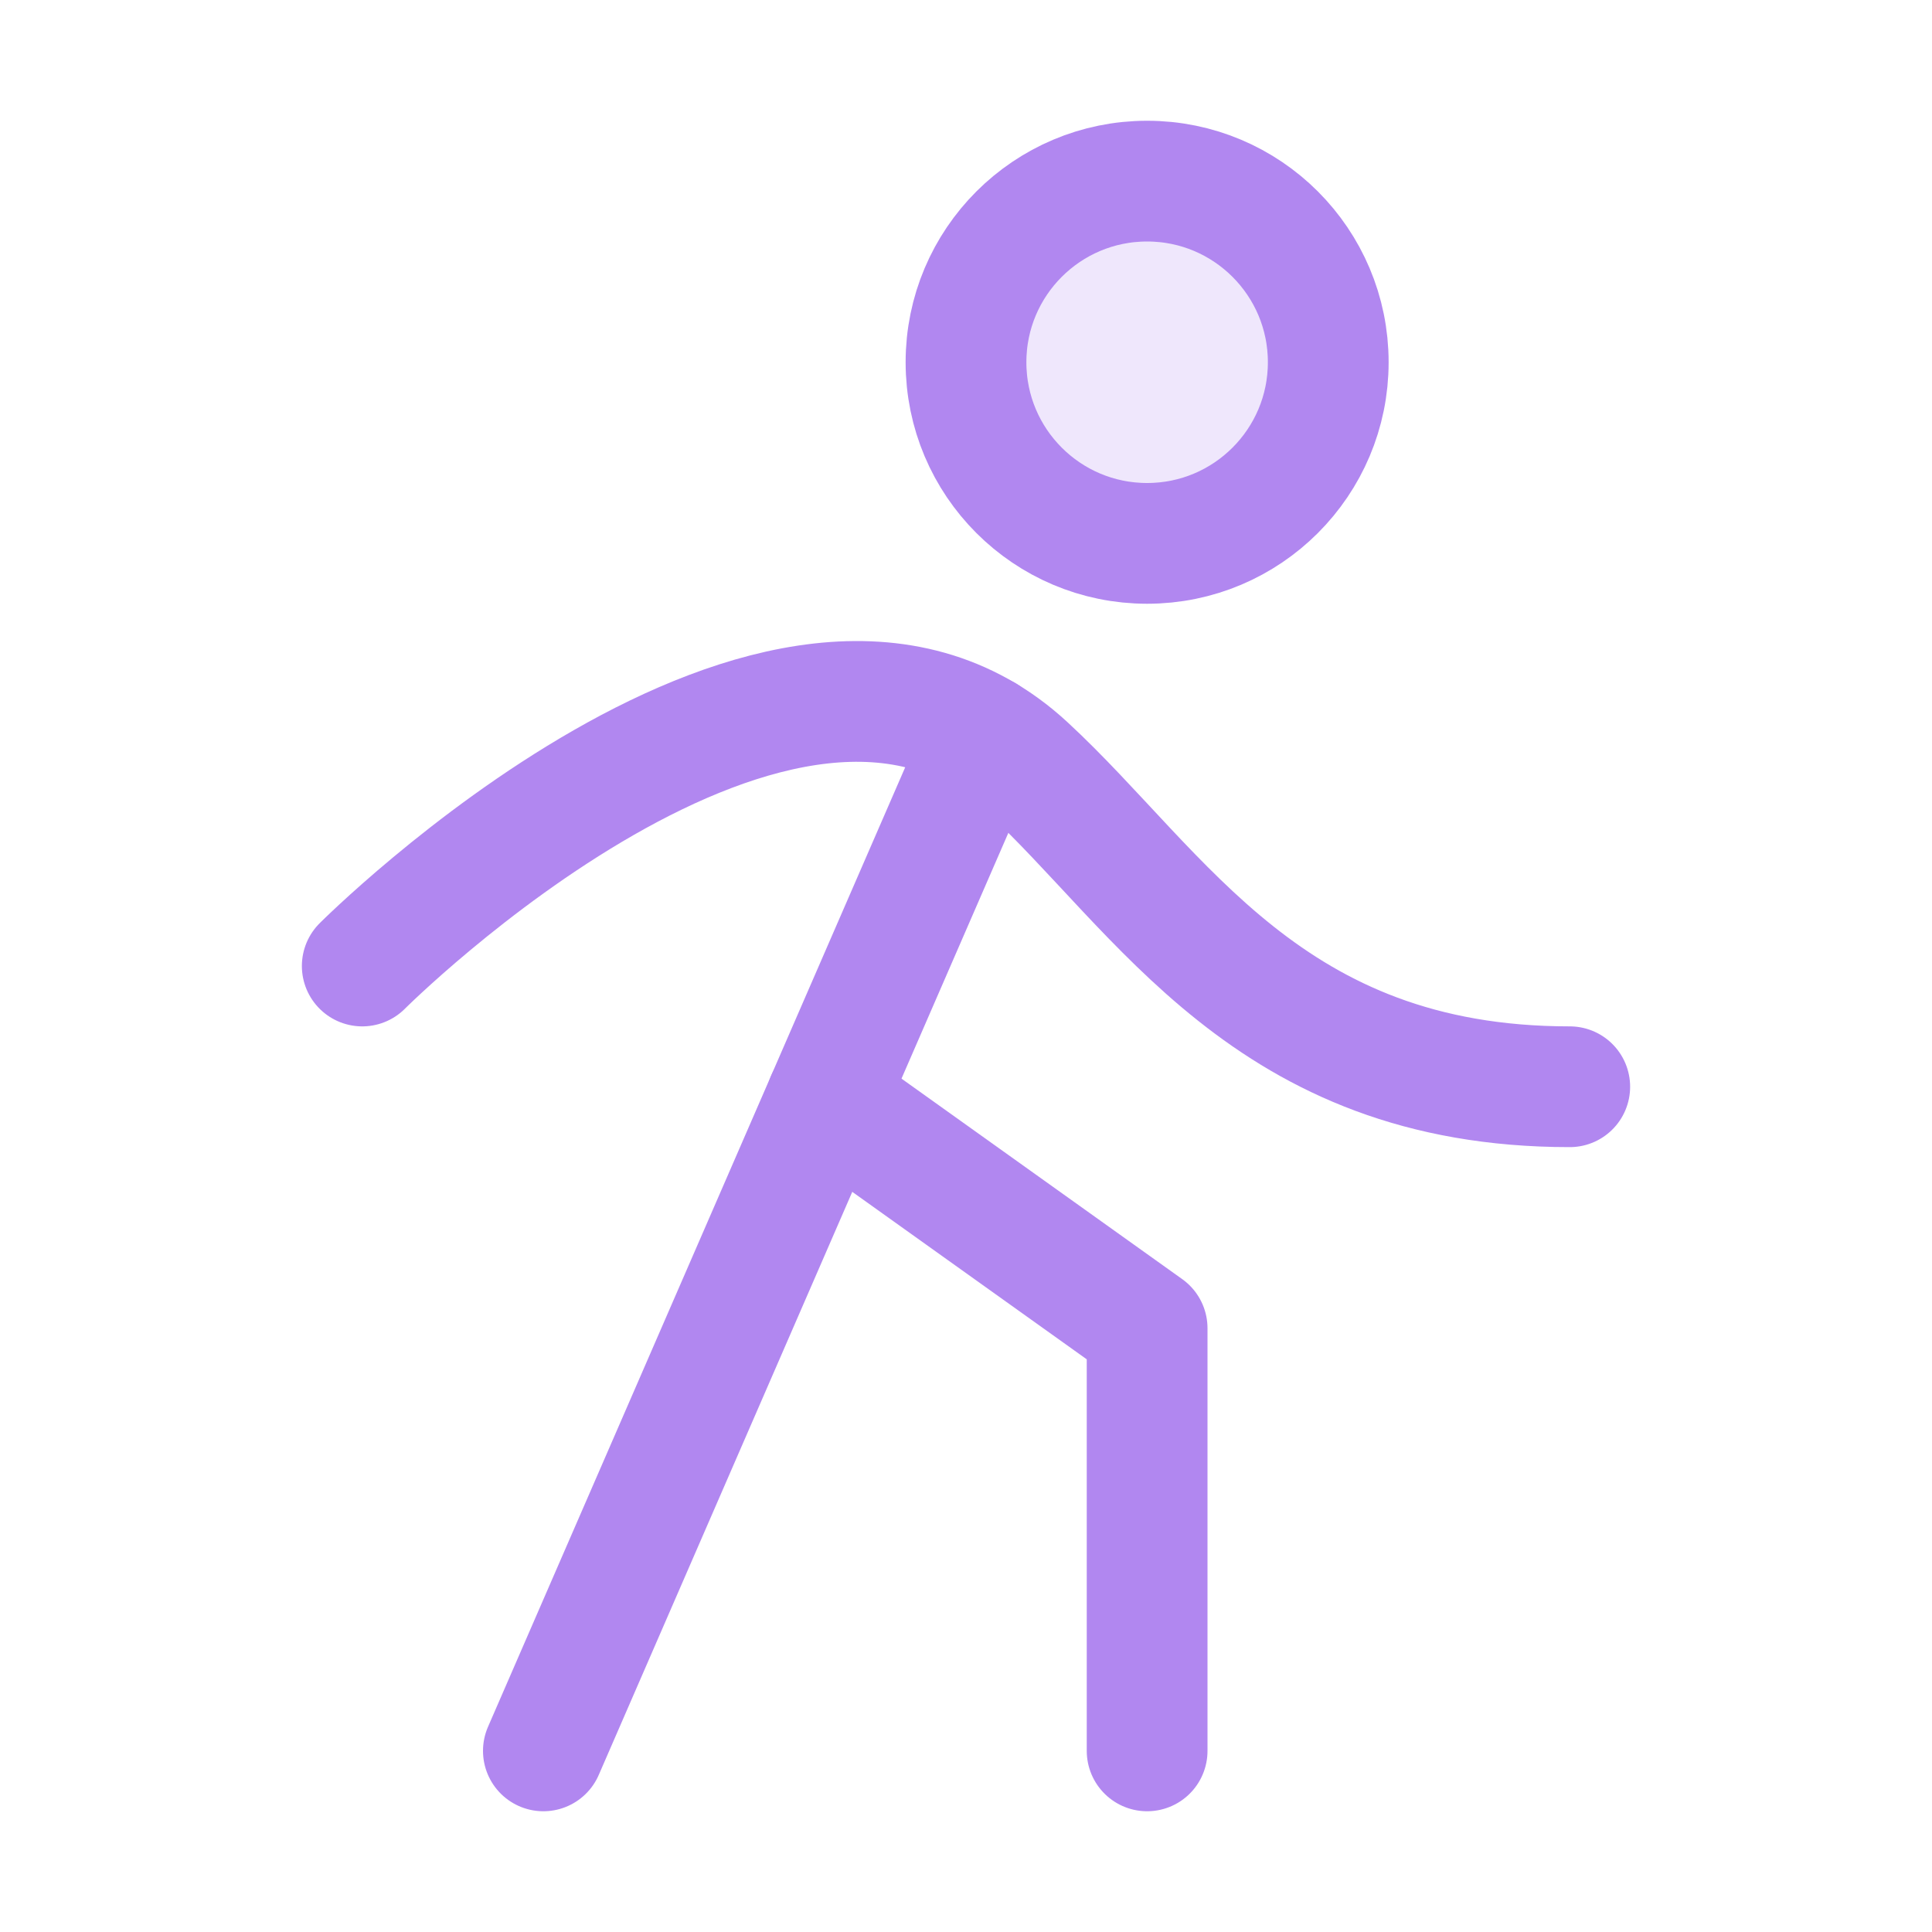
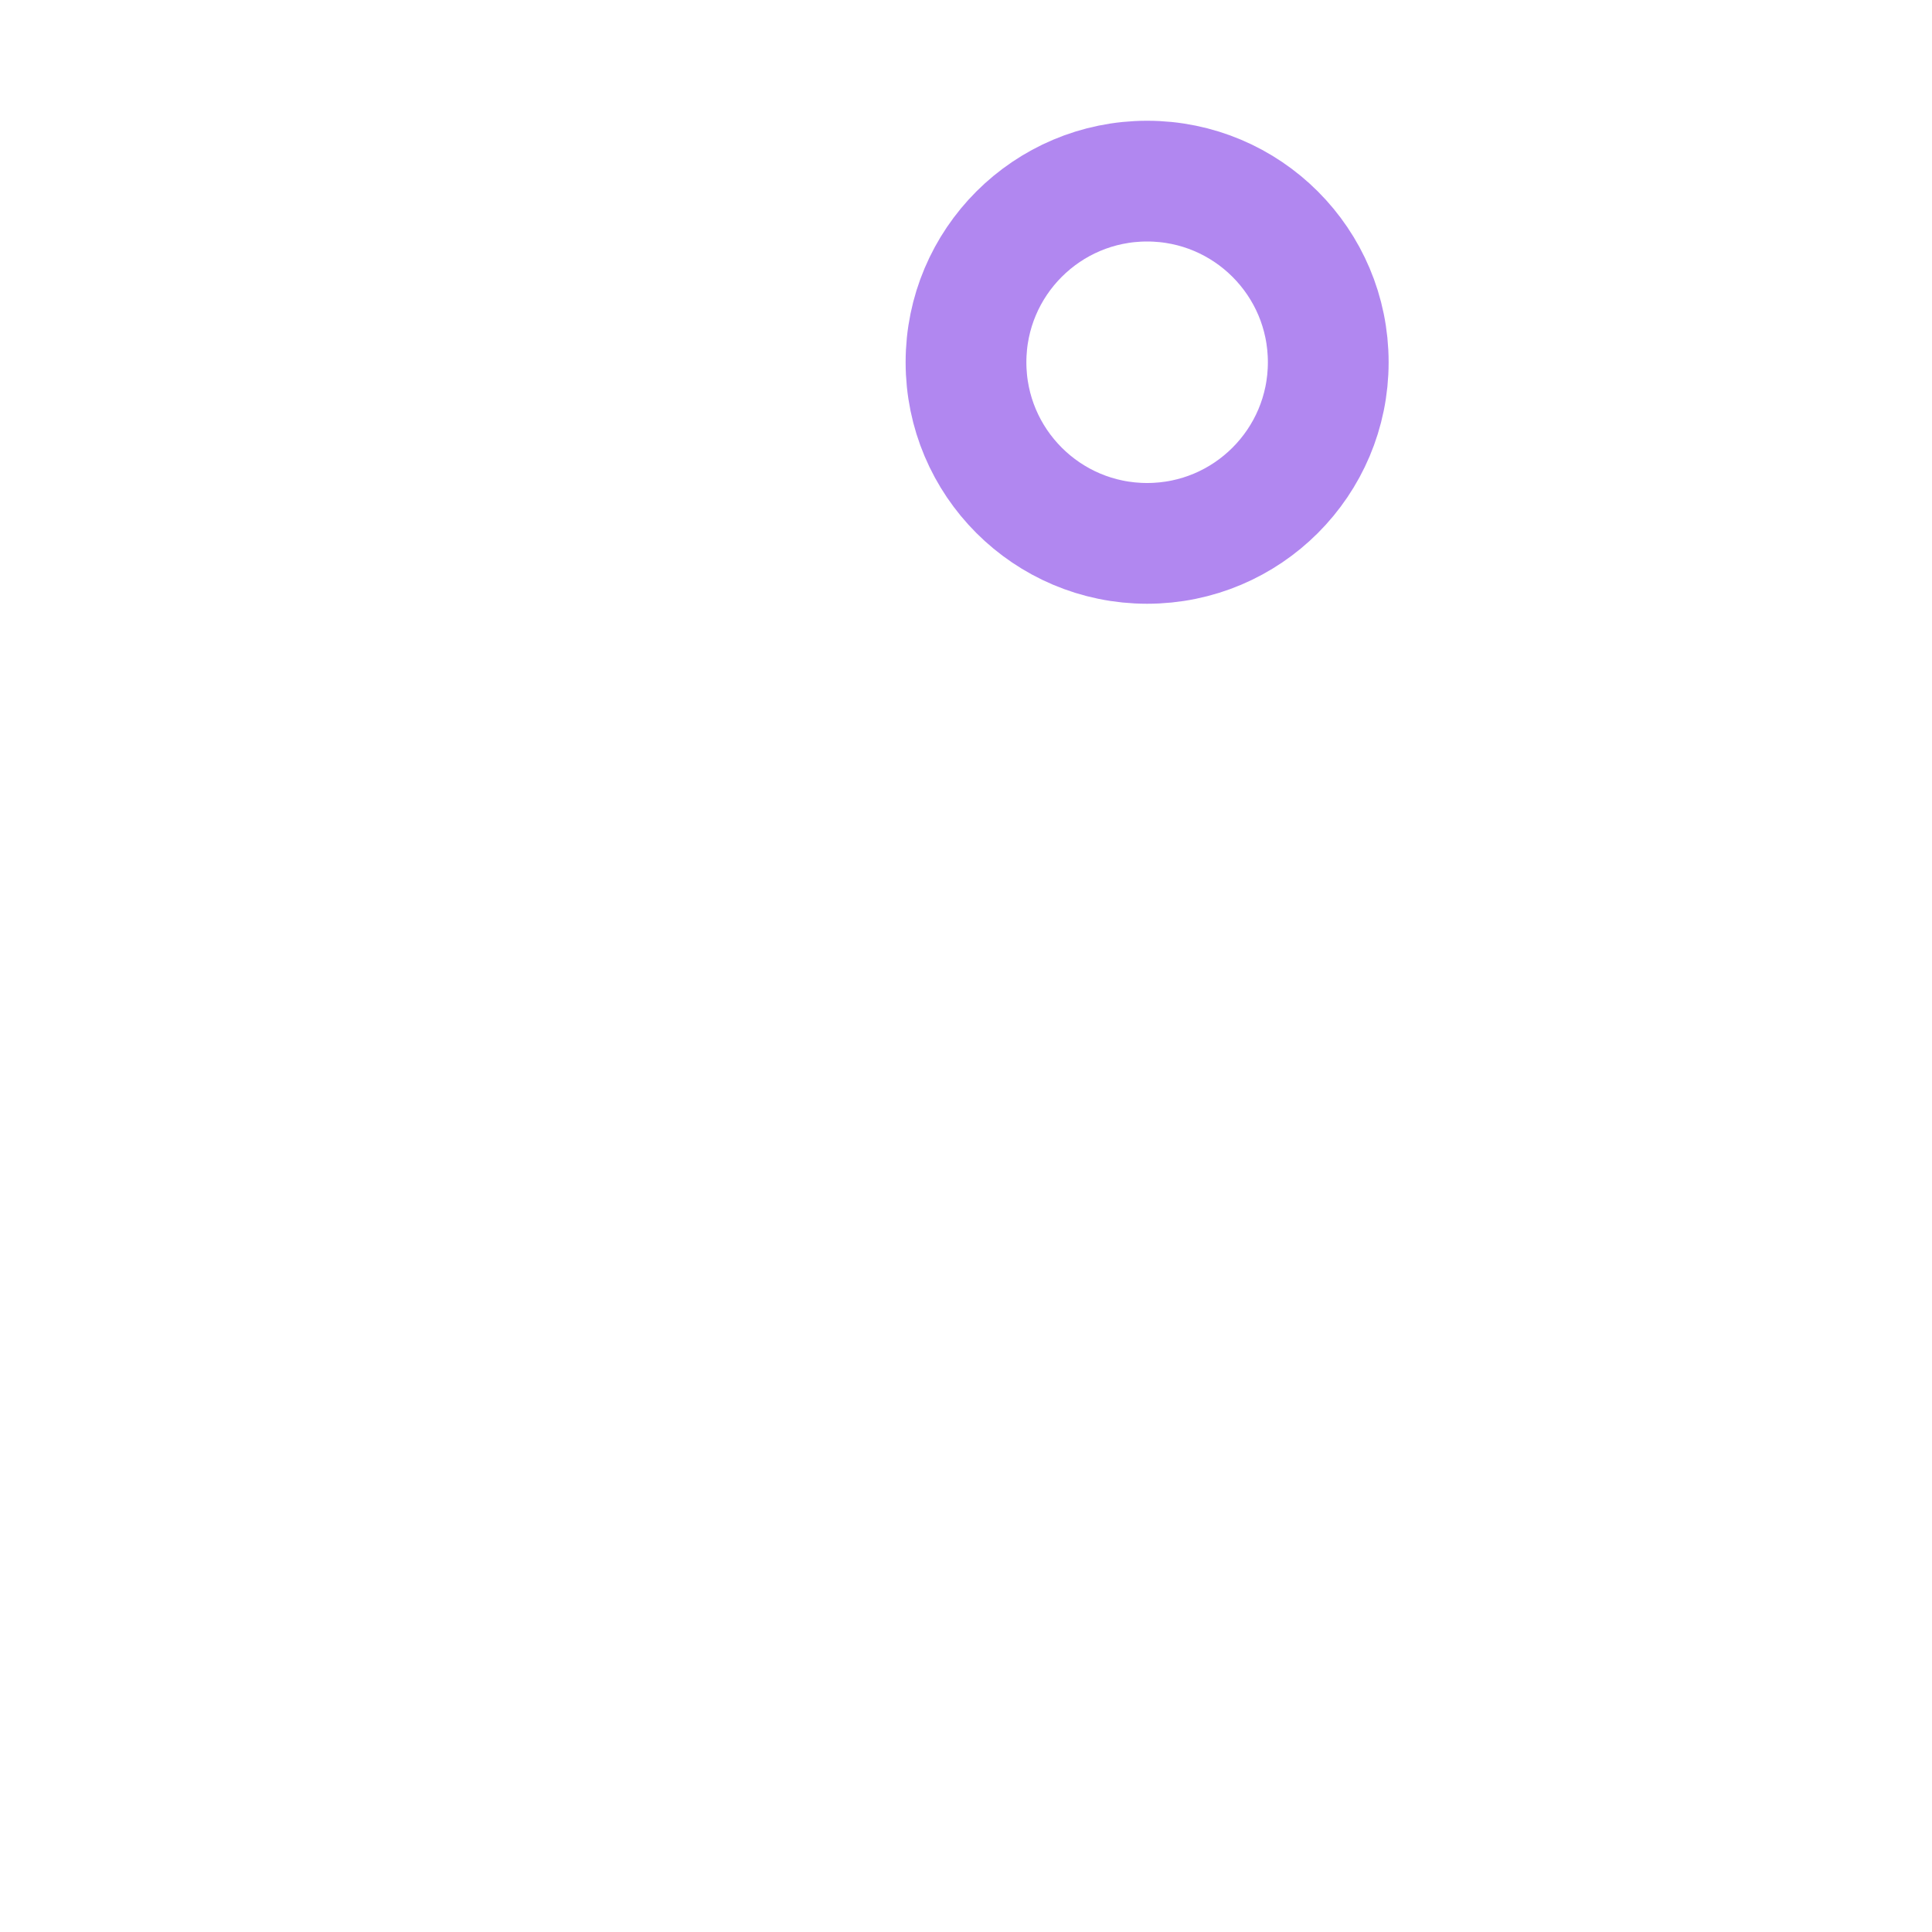
<svg xmlns="http://www.w3.org/2000/svg" width="32" height="32" viewBox="0 0 32 32" fill="none">
-   <path opacity="0.2" d="M19 9C20.657 9 22 7.657 22 6C22 4.343 20.657 3 19 3C17.343 3 16 4.343 16 6C16 7.657 17.343 9 19 9Z" fill="#B187F0" />
  <path d="M19 9C20.657 9 22 7.657 22 6C22 4.343 20.657 3 19 3C17.343 3 16 4.343 16 6C16 7.657 17.343 9 19 9Z" stroke="#B187F0" stroke-width="2" stroke-linecap="round" stroke-linejoin="round" />
-   <path d="M6 16C6 16 13 9 17 12.694C19.243 14.765 21 18 26 18" stroke="#B187F0" stroke-width="2" stroke-linecap="round" stroke-linejoin="round" />
-   <path d="M16.314 12.178L9 29" stroke="#B187F0" stroke-width="2" stroke-linecap="round" stroke-linejoin="round" />
-   <path d="M19 29V22L13.692 18.209" stroke="#B187F0" stroke-width="2" stroke-linecap="round" stroke-linejoin="round" />
</svg>